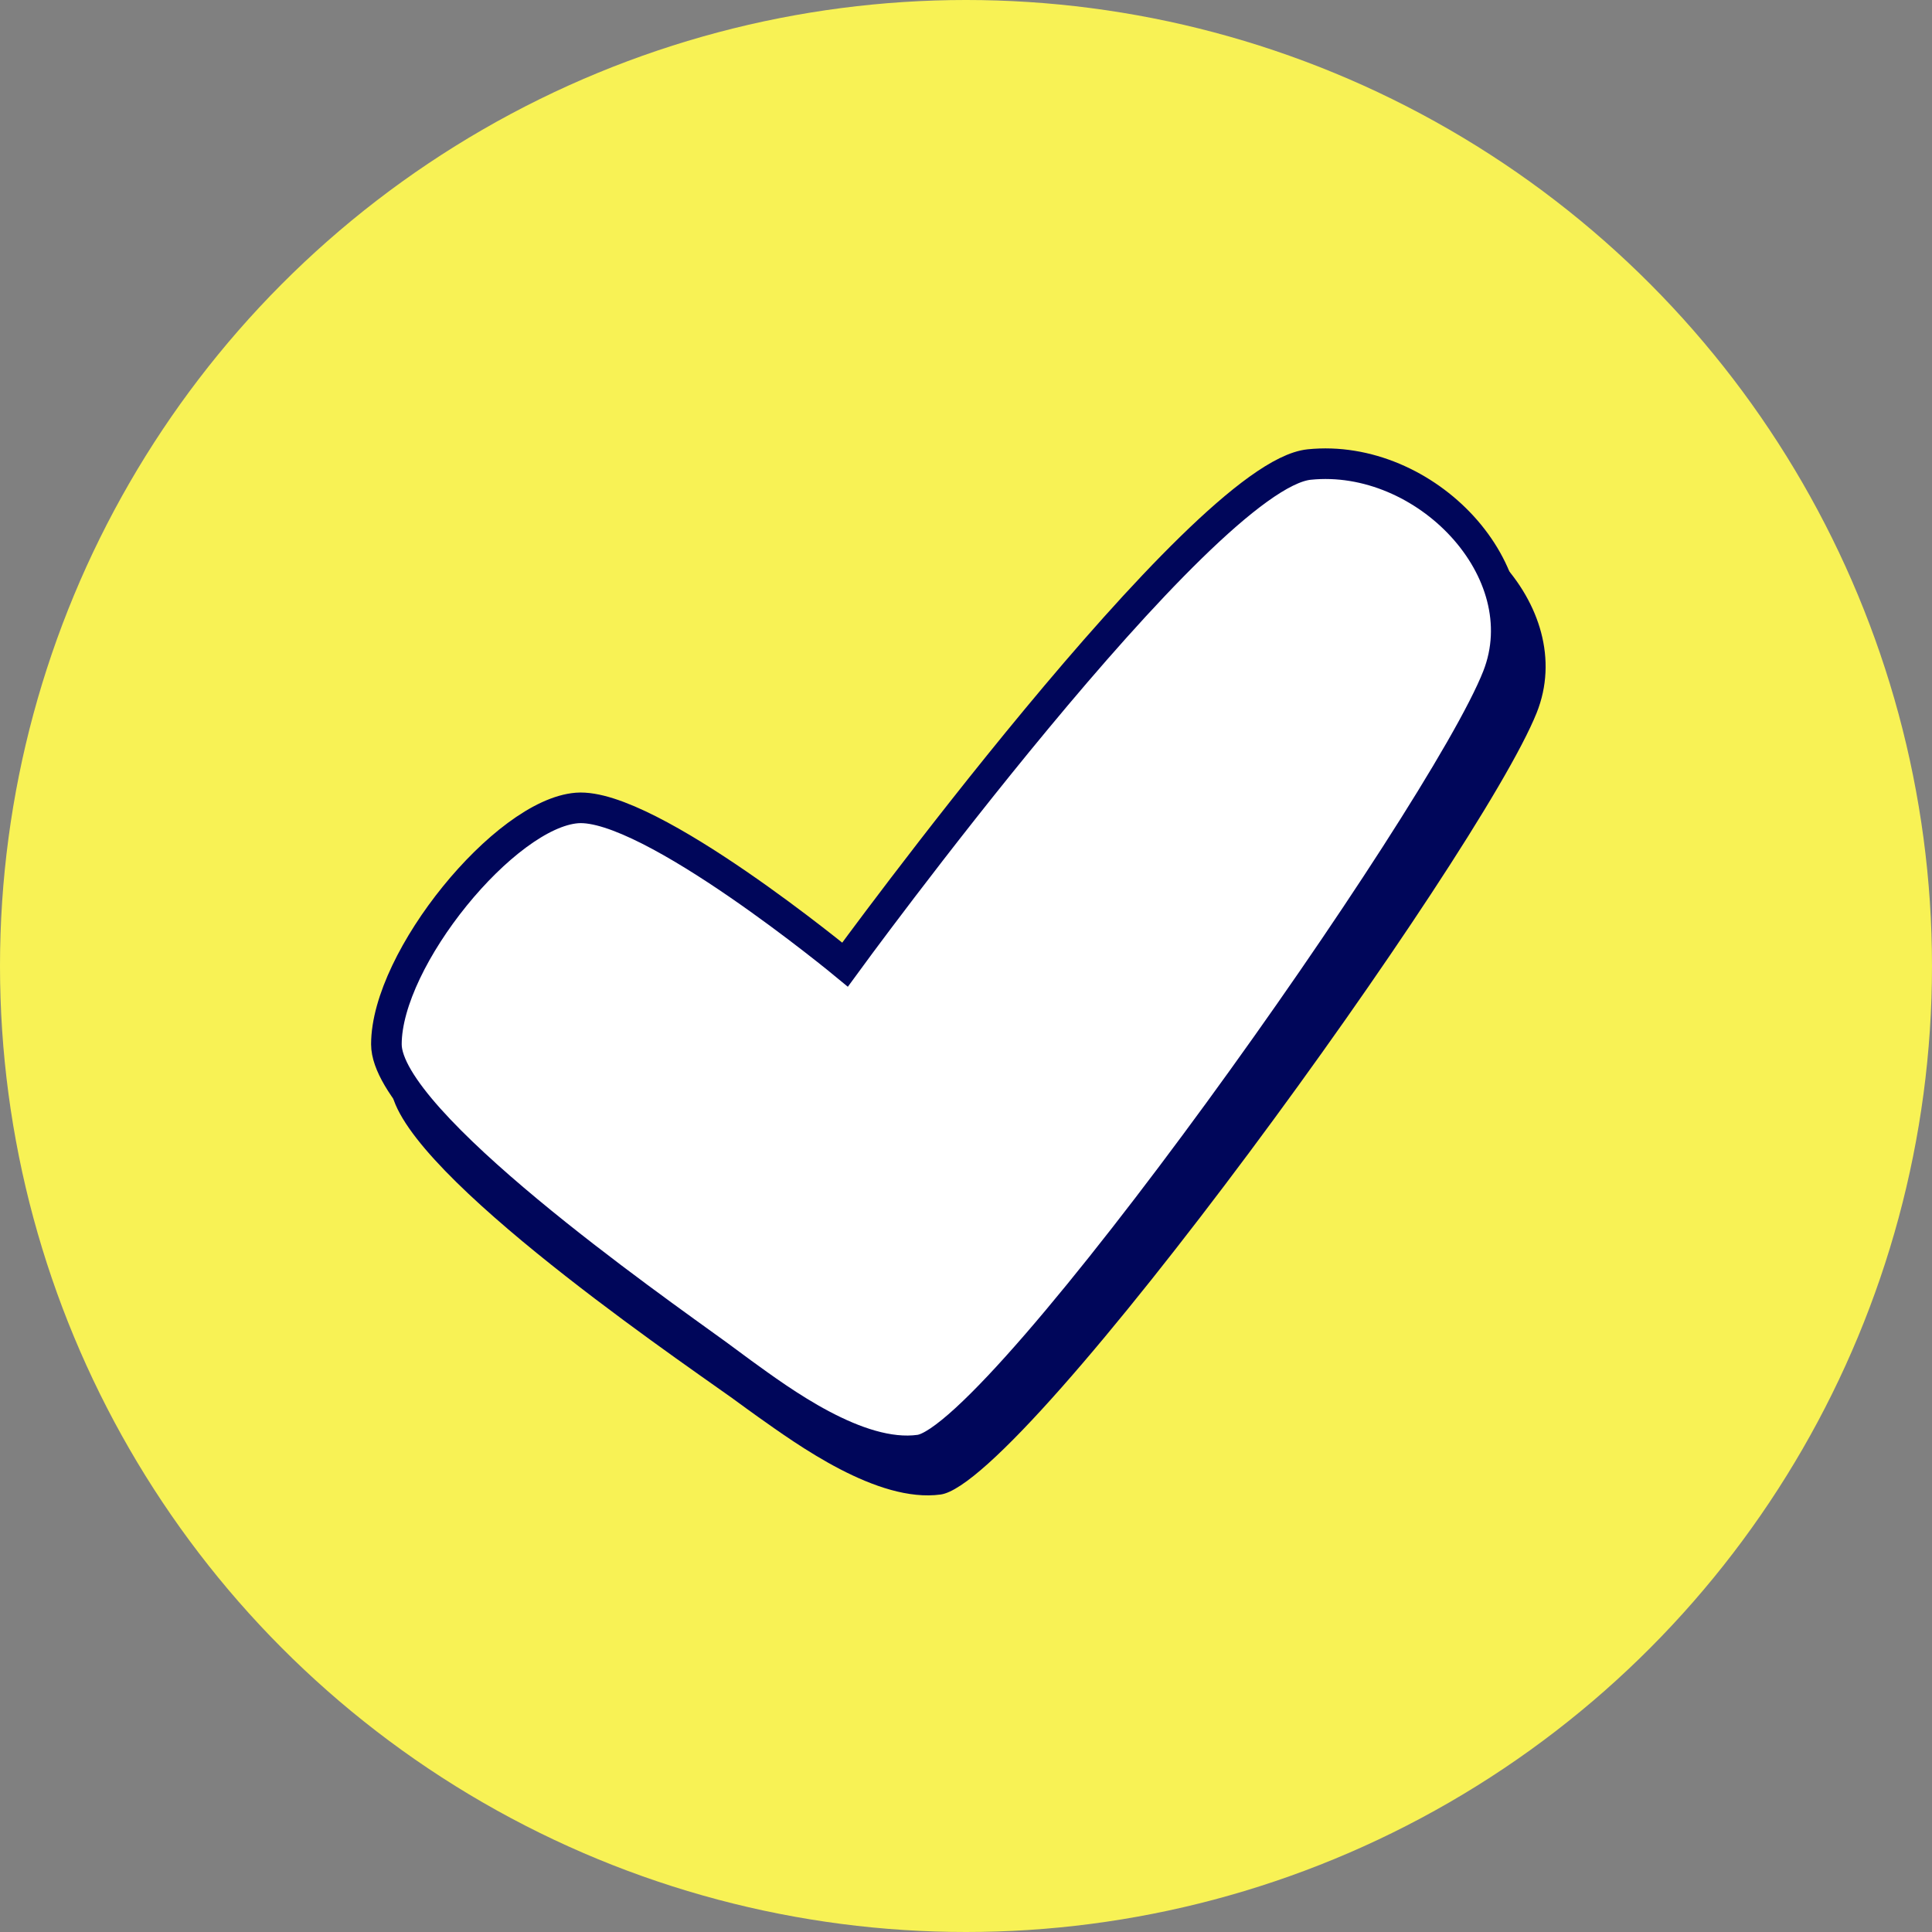
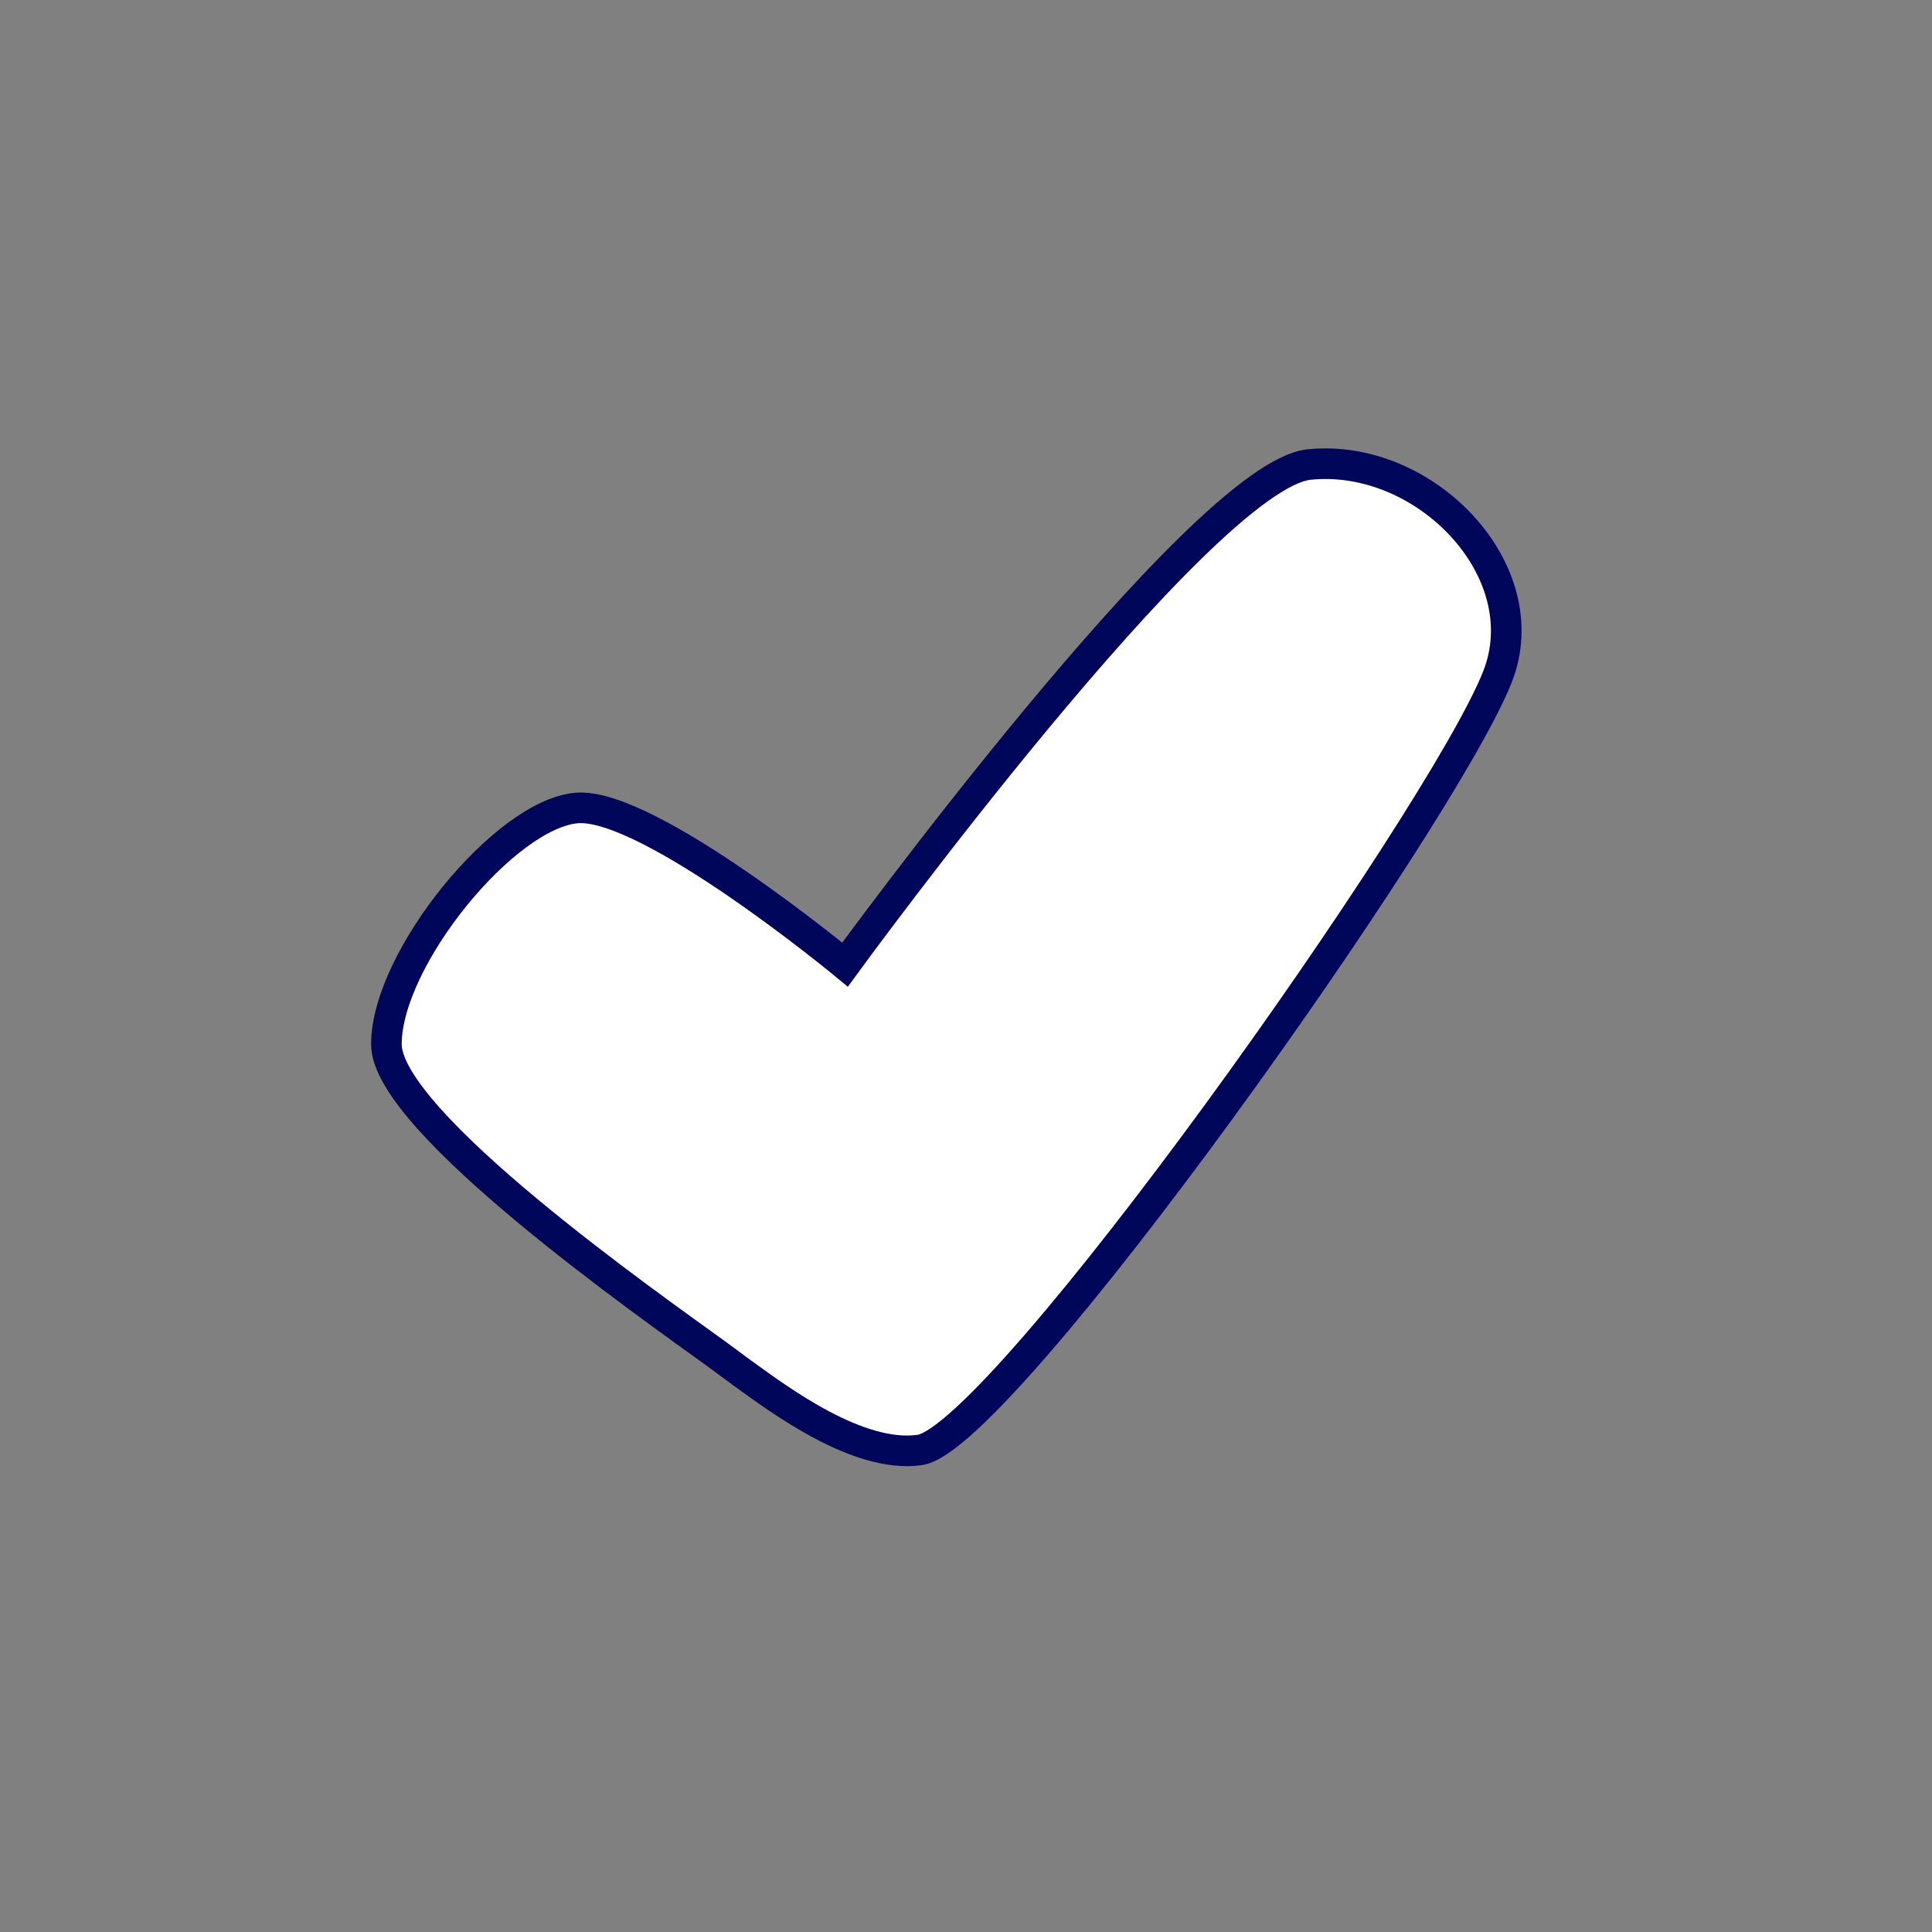
<svg xmlns="http://www.w3.org/2000/svg" width="25" height="25" viewBox="0 0 25 25" fill="none">
  <rect x="0" y="0" width="25" height="25" fill="#808080" stroke="none" />
-   <circle cx="12.5" cy="12.5" r="12.5" fill="#F8F255" />
-   <path d="M11.176 12.991C11.176 12.991 15.933 6.596 17.37 6.451C18.916 6.296 20.438 7.842 19.884 9.225C19.146 11.066 13.27 19.189 12.172 19.339C11.351 19.451 10.307 18.686 9.81 18.335C9.696 18.255 9.618 18.195 9.472 18.09C8.613 17.479 5.056 15.045 5.056 14.032C5.056 12.912 6.641 11.014 7.6 10.942C8.558 10.87 11.176 12.99 11.176 12.99V12.991Z" fill="#00065A" />
  <path d="M10.935 12.482C10.935 12.482 15.547 6.154 16.941 6.011C18.44 5.857 19.915 7.387 19.378 8.756C18.663 10.577 12.965 18.615 11.9 18.763C11.104 18.874 10.092 18.118 9.61 17.77C9.499 17.69 9.424 17.631 9.282 17.528C8.449 16.923 5 14.514 5 13.513C5 12.405 6.537 10.527 7.467 10.455C8.397 10.384 10.935 12.482 10.935 12.482Z" fill="white" stroke="#00065A" stroke-width="0.396" stroke-miterlimit="10" />
</svg>